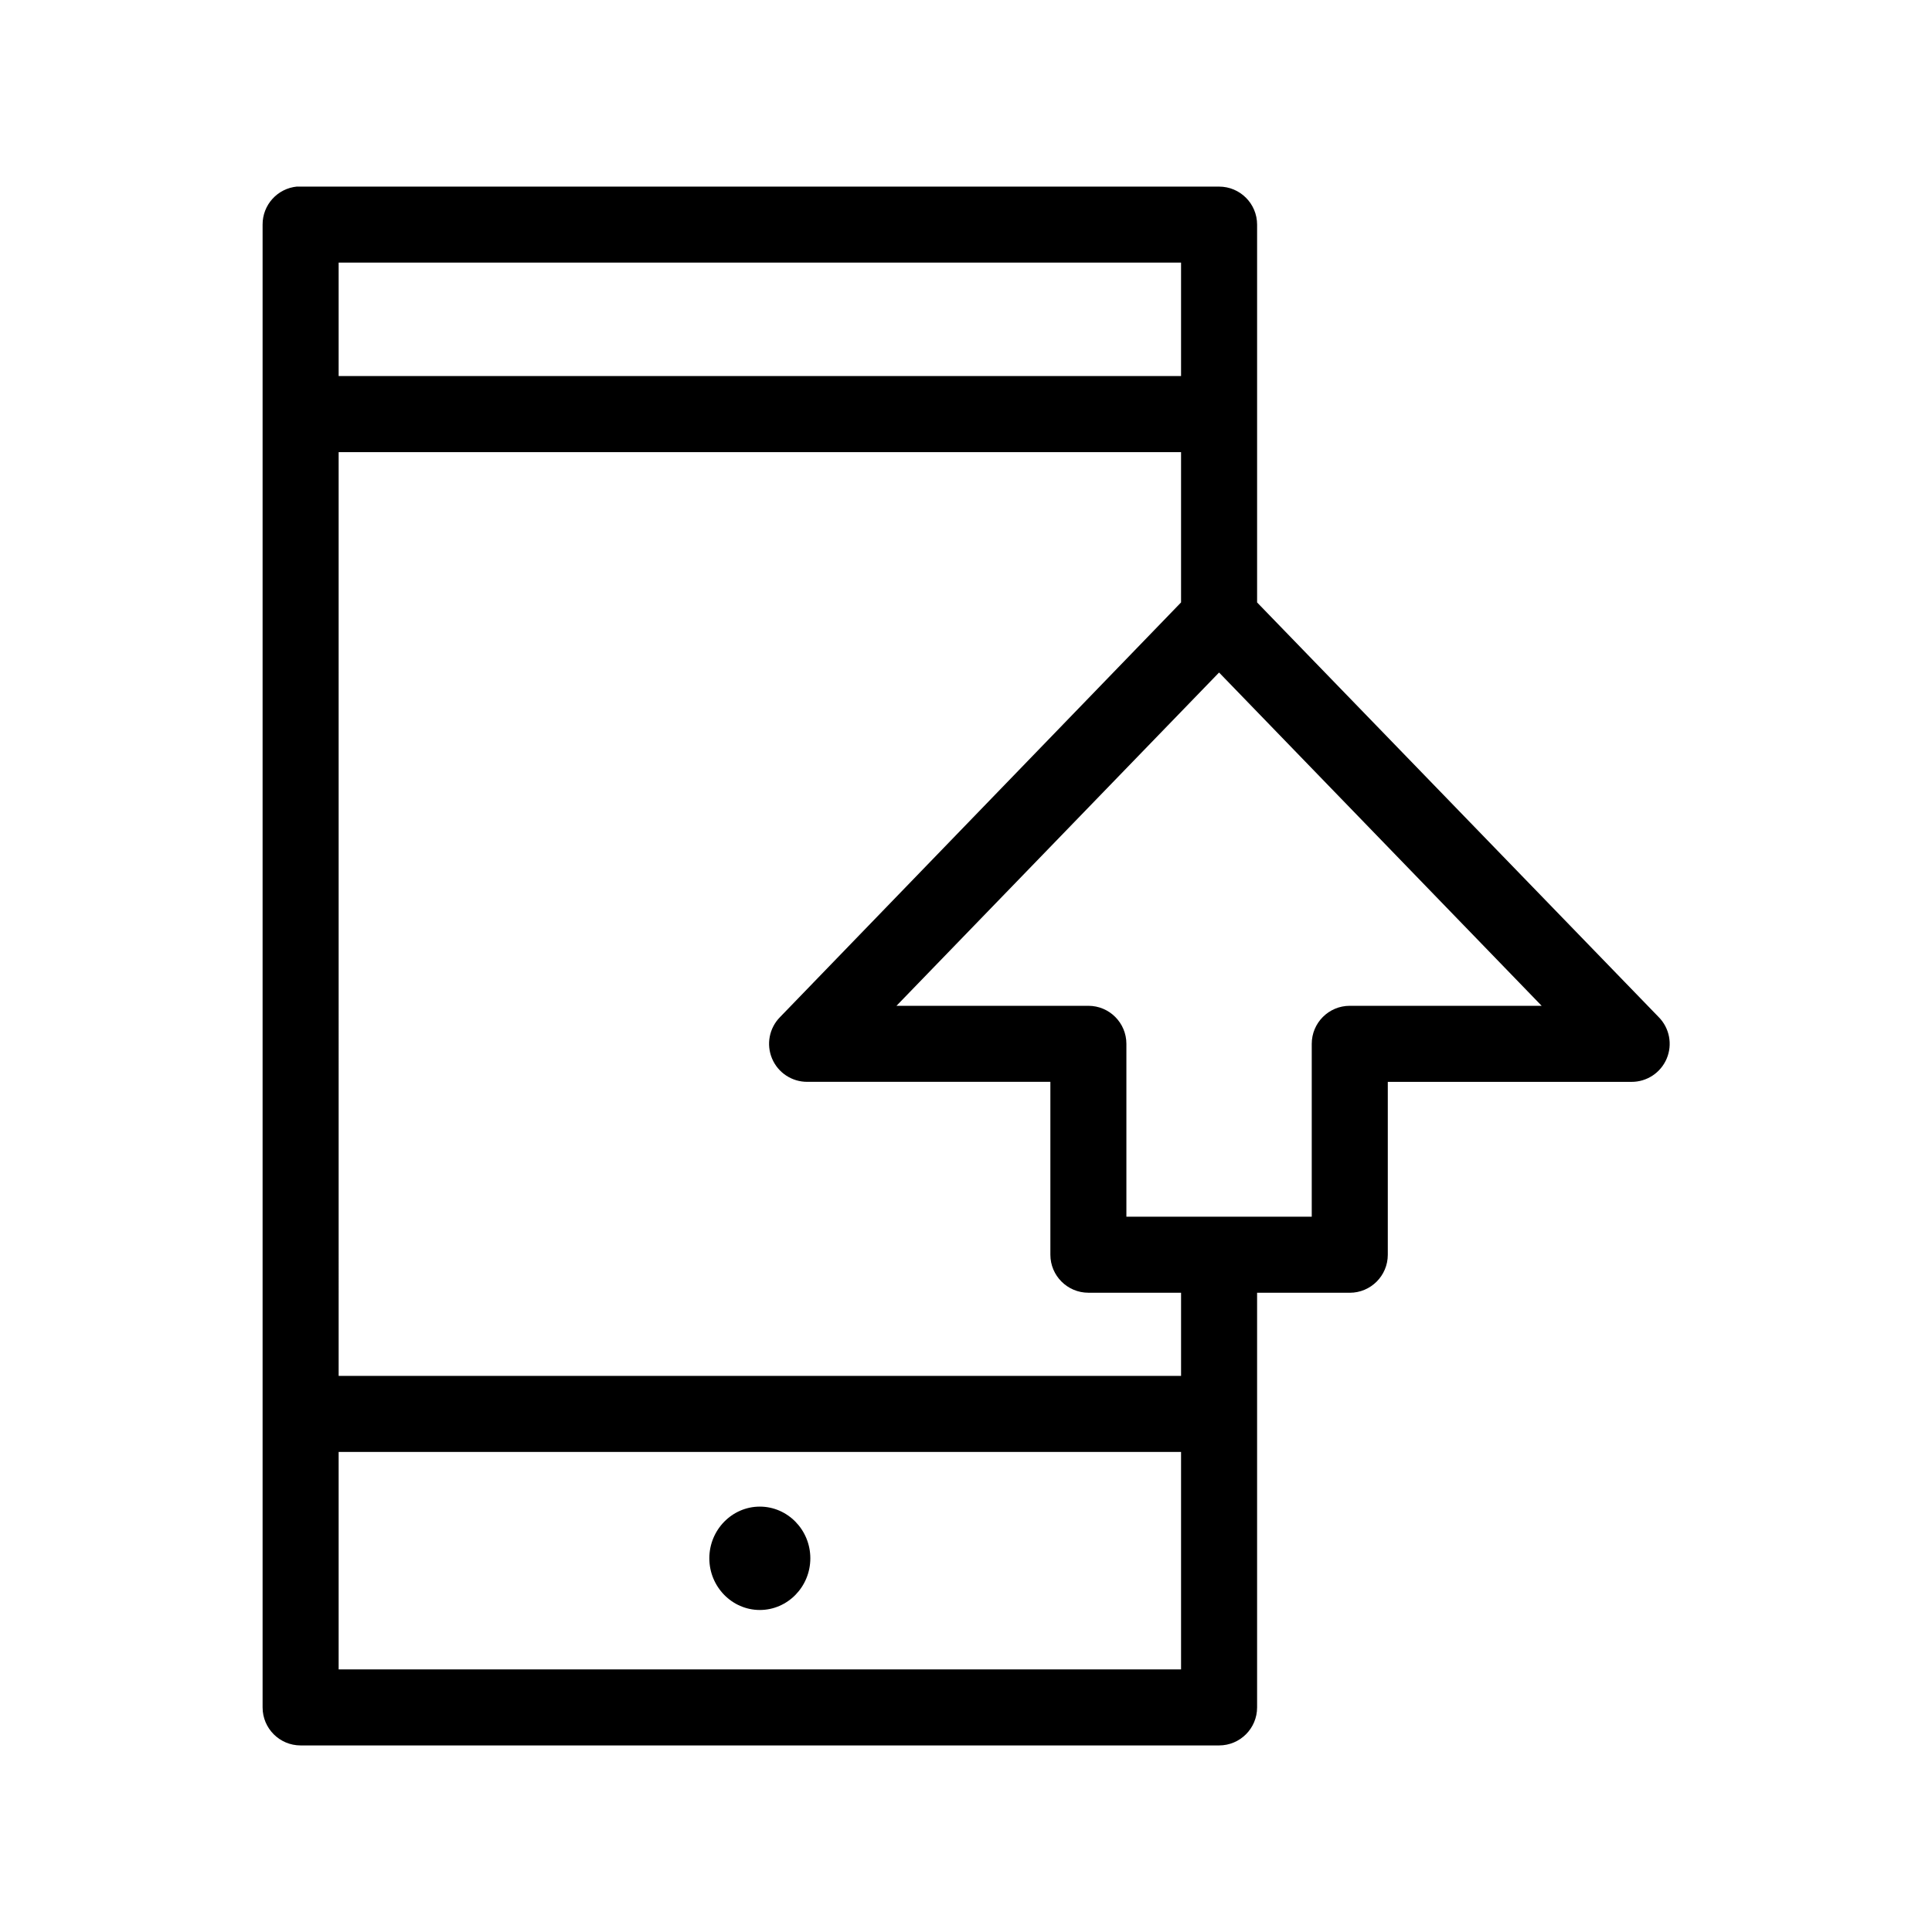
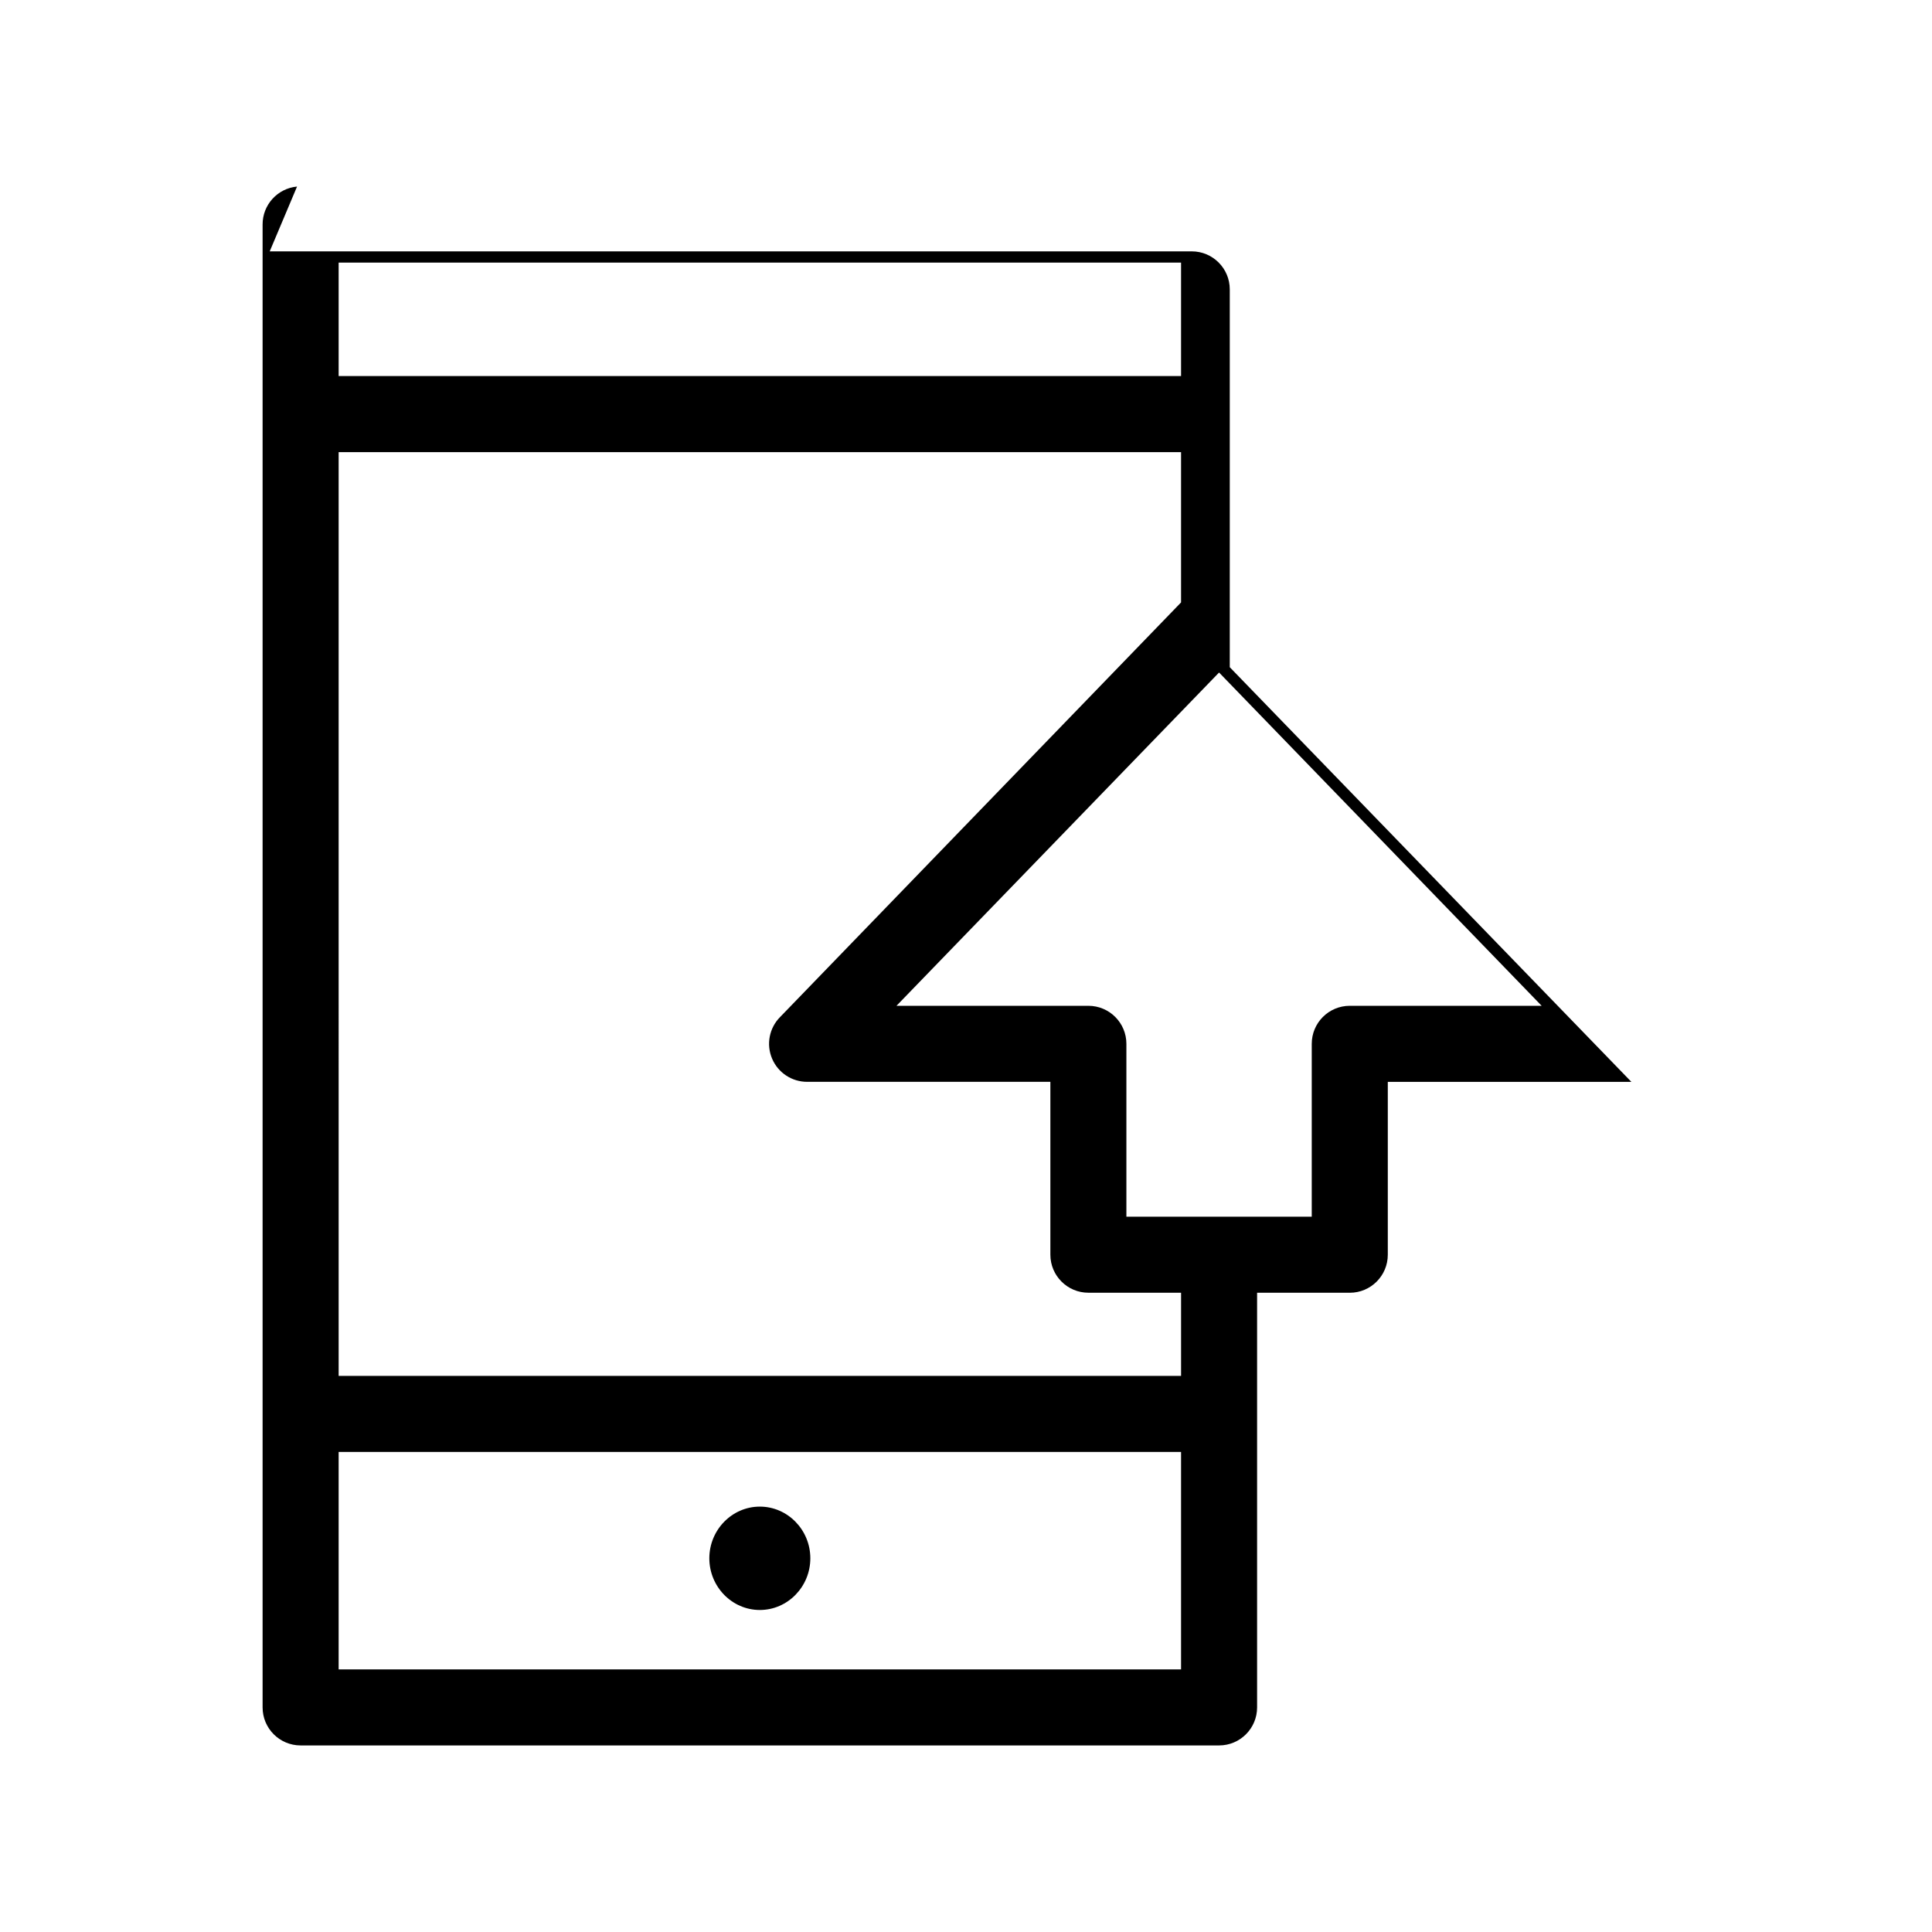
<svg xmlns="http://www.w3.org/2000/svg" fill="#000000" width="800px" height="800px" version="1.1" viewBox="144 144 512 512">
-   <path d="m222.72 193.44c-5.191 0.488-9.152 4.859-9.129 10.074v392.97c0 5.566 4.512 10.074 10.074 10.074h243.4c5.566 0 10.078-4.508 10.078-10.074v-109.89h24.559c5.566 0 10.078-4.512 10.078-10.074v-45.816h64.551c4.078 0.031 7.773-2.402 9.359-6.16 1.586-3.758 0.75-8.102-2.117-11l-106.43-109.89v-100.13c0-5.562-4.512-10.074-10.078-10.074h-243.4c-0.312-0.016-0.629-0.016-0.945 0zm11.023 20.152h223.25v30.07h-223.25zm0 50.223h223.25v39.832l-106.27 109.89c-2.867 2.898-3.703 7.242-2.117 11 1.586 3.758 5.281 6.191 9.359 6.16h64.395v45.816c0 5.562 4.512 10.074 10.074 10.074h24.562v22.043h-223.25zm233.32 58.41 85.492 88.324h-50.855c-5.562 0-10.074 4.512-10.074 10.078v45.812h-49.121v-45.812c0-5.566-4.512-10.078-10.078-10.078h-50.852zm-233.32 206.56h223.25v57.621h-223.25zm111.62 14.484c-7.383 0-13.383 6.172-13.383 13.695 0 7.527 6 13.699 13.383 13.699 7.383 0 13.383-6.172 13.383-13.699 0-7.523-6-13.695-13.383-13.695z" />
+   <path d="m222.72 193.44c-5.191 0.488-9.152 4.859-9.129 10.074v392.97c0 5.566 4.512 10.074 10.074 10.074h243.4c5.566 0 10.078-4.508 10.078-10.074v-109.89h24.559c5.566 0 10.078-4.512 10.078-10.074v-45.816h64.551l-106.43-109.89v-100.13c0-5.562-4.512-10.074-10.078-10.074h-243.4c-0.312-0.016-0.629-0.016-0.945 0zm11.023 20.152h223.25v30.07h-223.25zm0 50.223h223.25v39.832l-106.27 109.89c-2.867 2.898-3.703 7.242-2.117 11 1.586 3.758 5.281 6.191 9.359 6.16h64.395v45.816c0 5.562 4.512 10.074 10.074 10.074h24.562v22.043h-223.25zm233.32 58.41 85.492 88.324h-50.855c-5.562 0-10.074 4.512-10.074 10.078v45.812h-49.121v-45.812c0-5.566-4.512-10.078-10.078-10.078h-50.852zm-233.32 206.56h223.25v57.621h-223.25zm111.62 14.484c-7.383 0-13.383 6.172-13.383 13.695 0 7.527 6 13.699 13.383 13.699 7.383 0 13.383-6.172 13.383-13.699 0-7.523-6-13.695-13.383-13.695z" />
</svg>